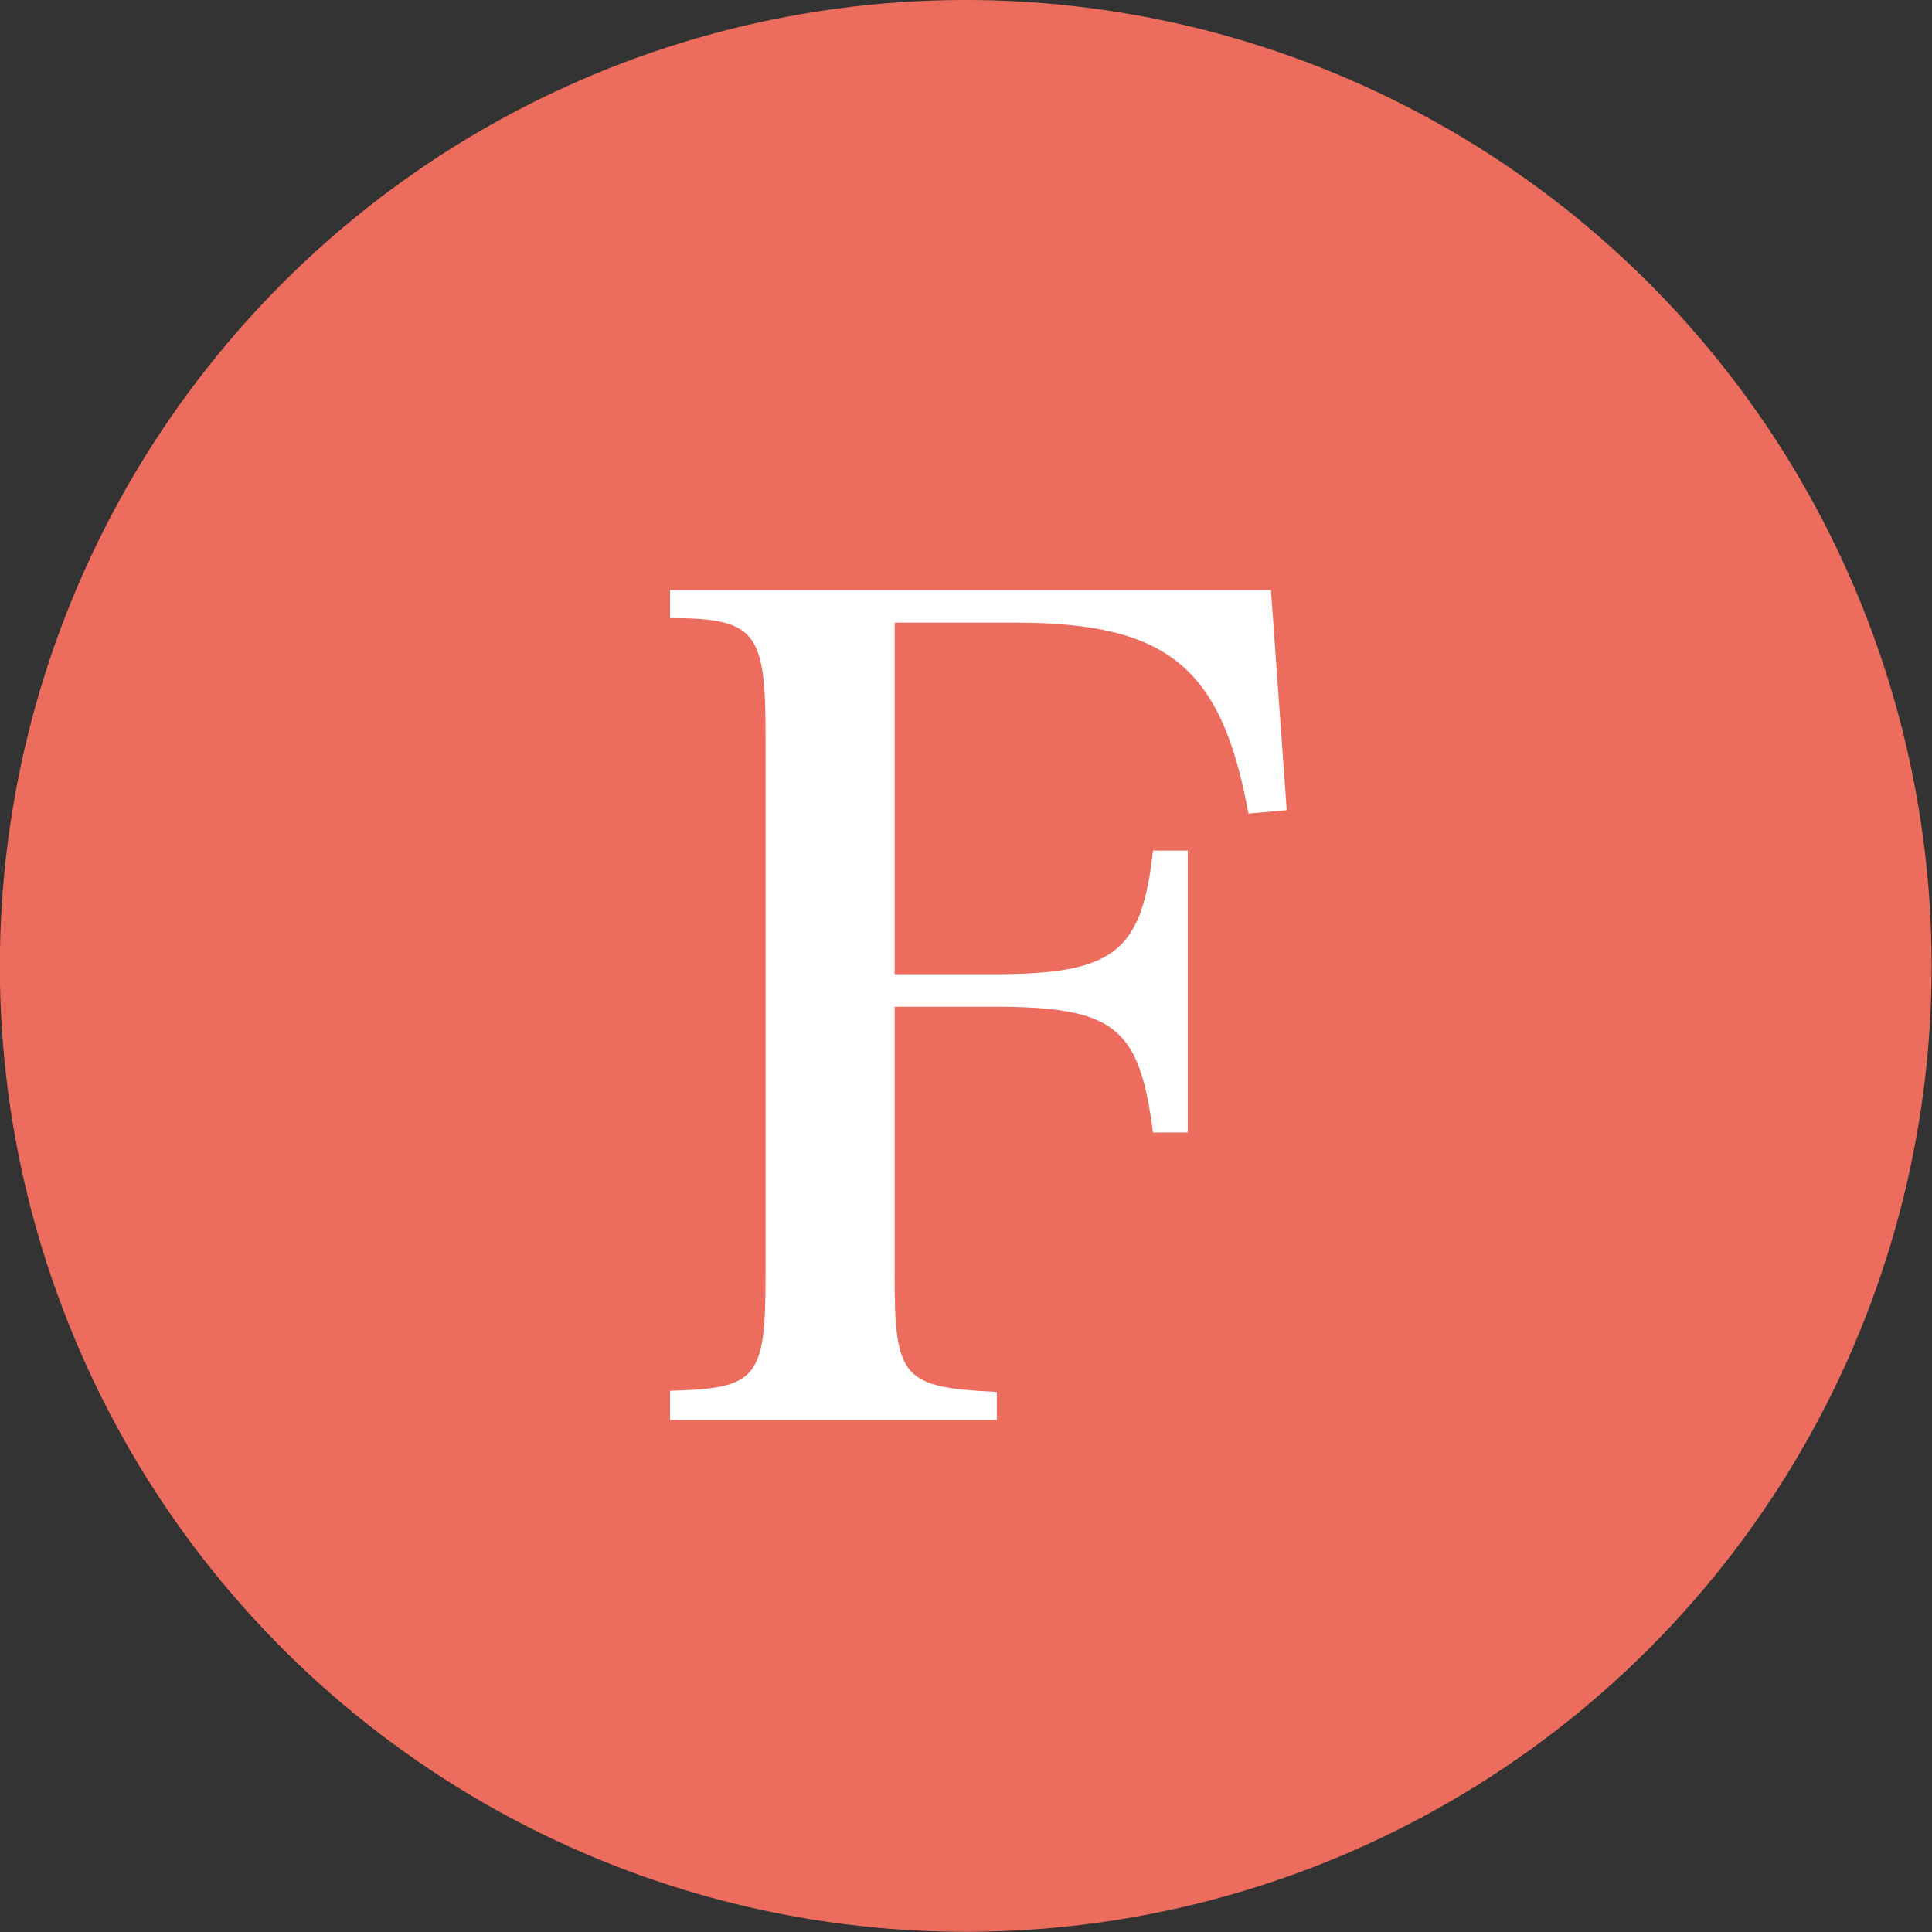
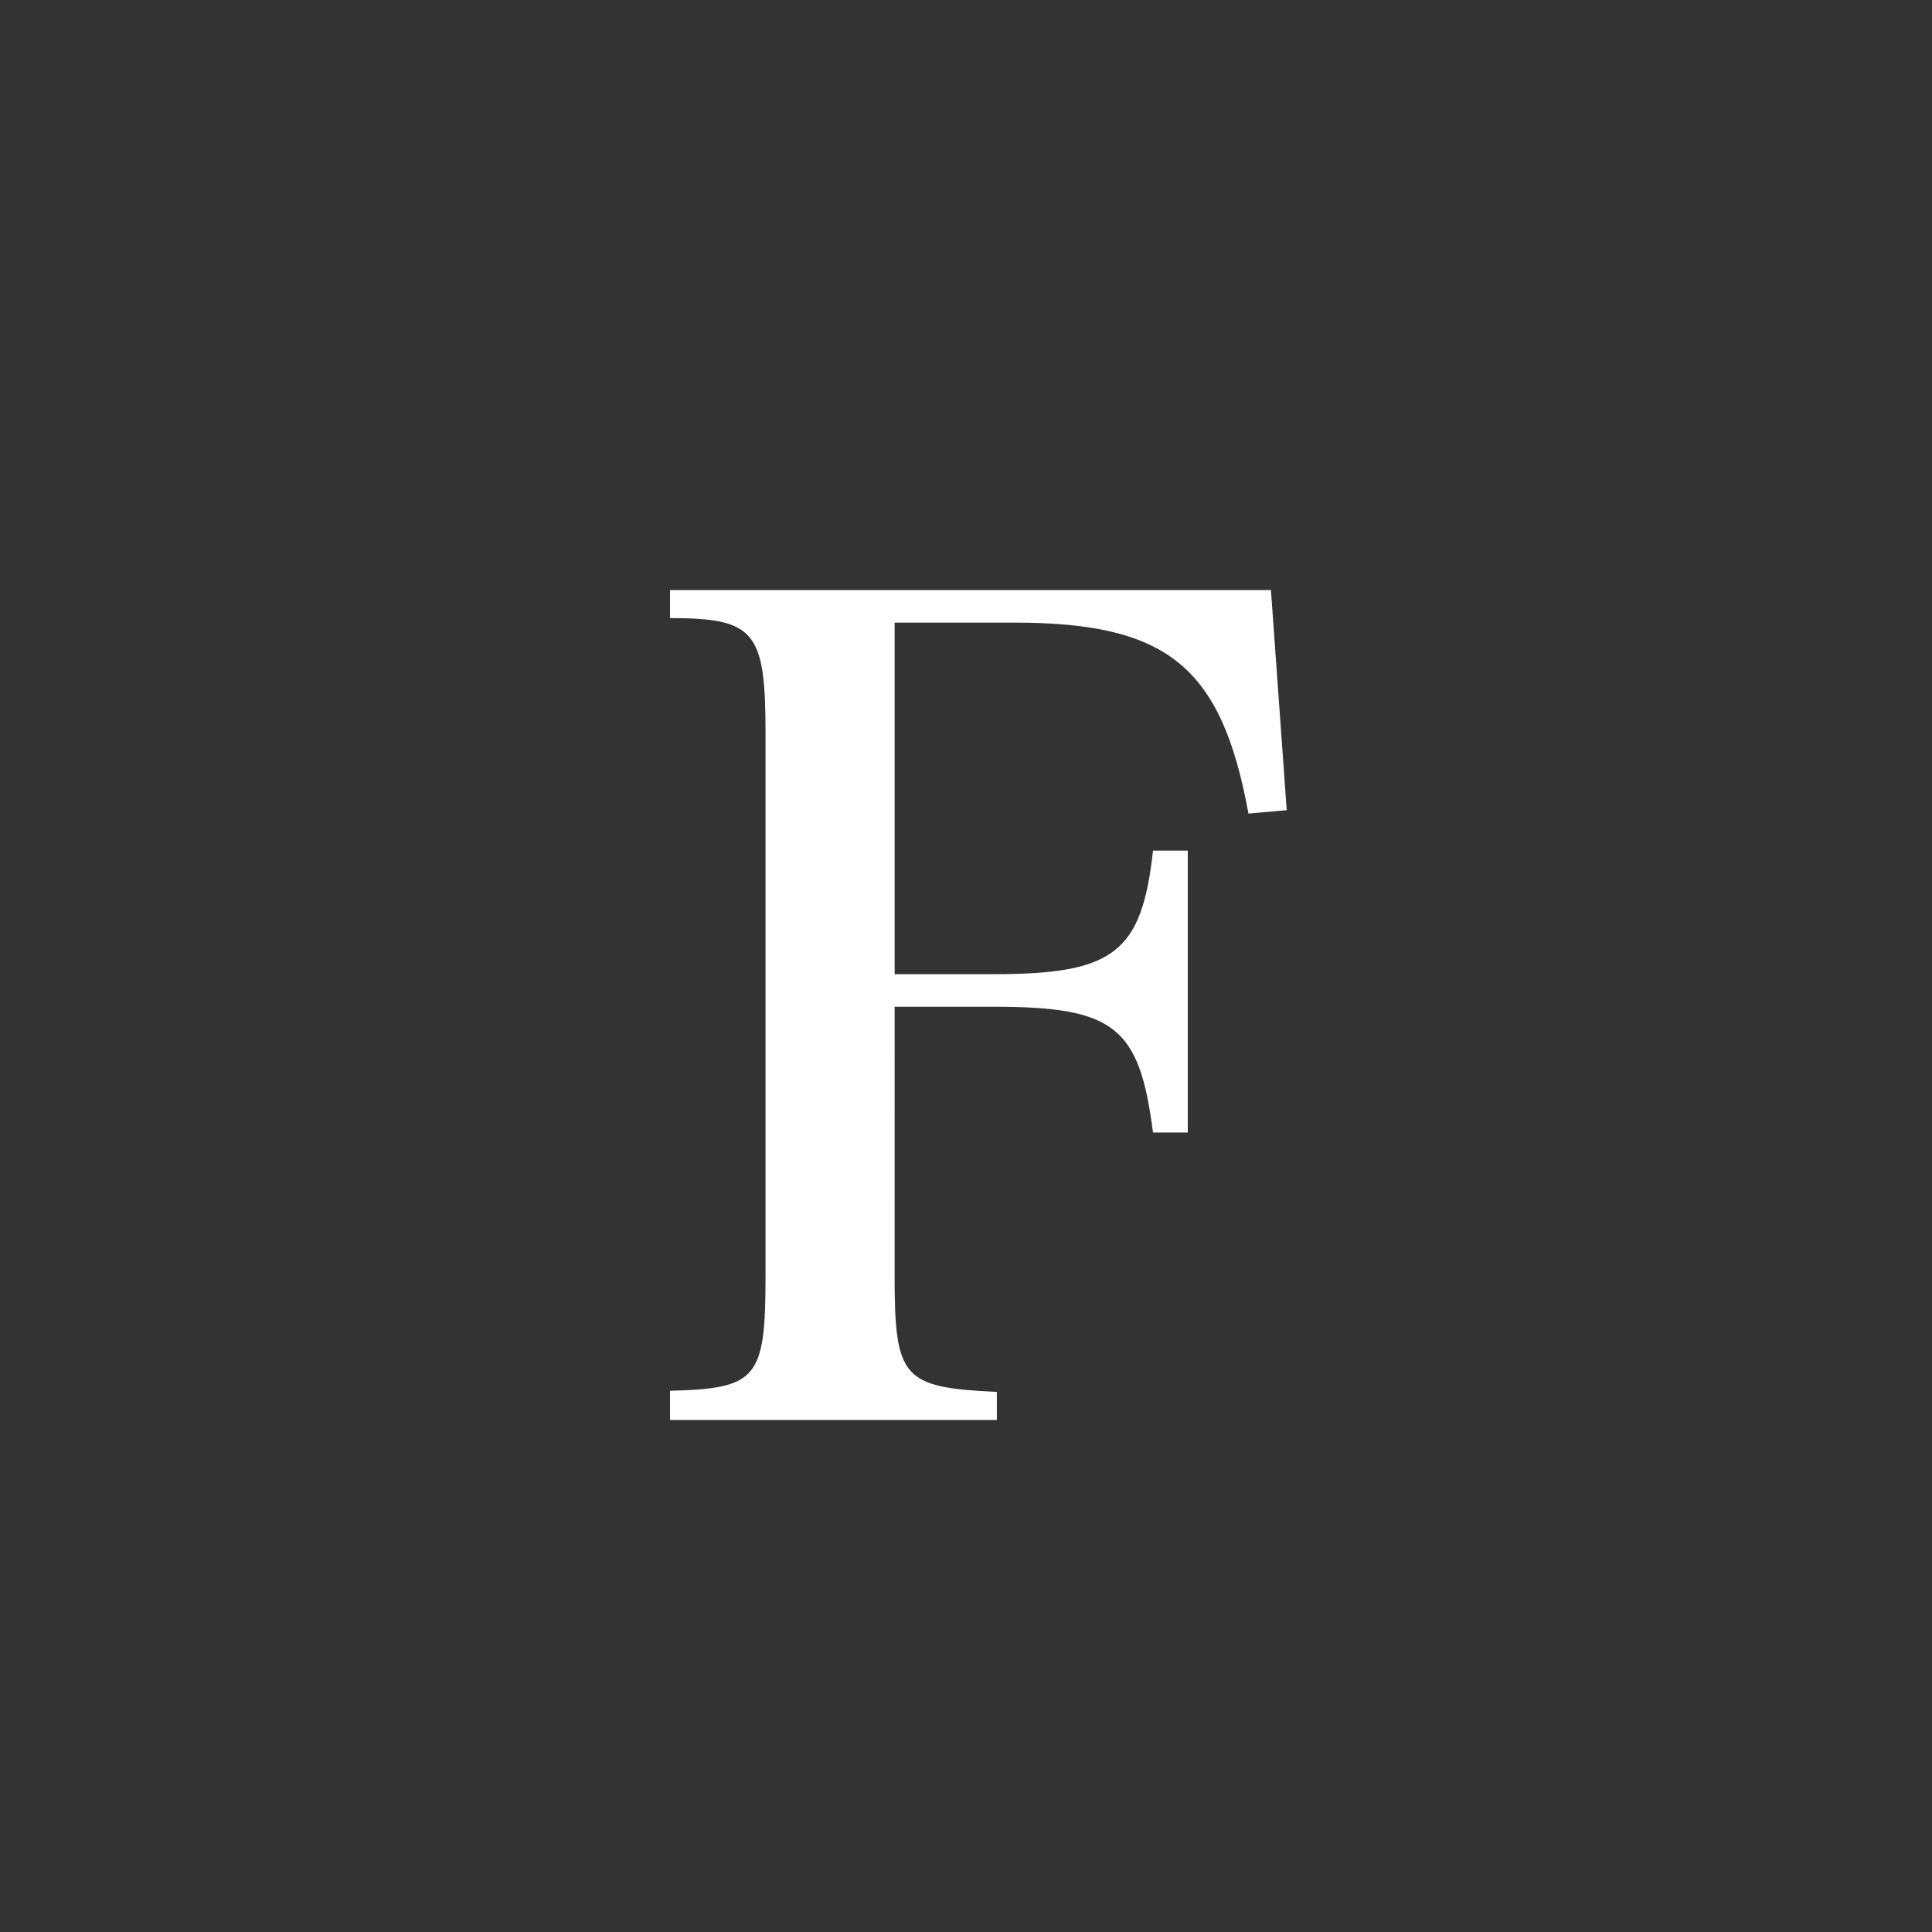
<svg xmlns="http://www.w3.org/2000/svg" viewBox="0 0 36.614 36.614">
  <rect x="0" y="0" width="36.614" height="36.614" fill="#333333" stroke="none" />
-   <circle cx="18.307" cy="18.307" fill="#ec6d5e" r="18.307" transform="matrix(.16 -.987 .987 .16 -2.696 33.445)" />
-   <path d="m16.954 24.165c0 1.959.149 2.129 1.938 2.214v.532h-6.194v-.554c1.66-.042 1.81-.233 1.81-2.192v-10.259c0-1.936-.191-2.192-1.81-2.192v-.532h11.388l.299 4.172-.725.064c-.511-2.789-1.532-3.619-4.448-3.619h-2.257v6.663h1.874c2.277 0 2.81-.404 3.022-2.342h.659v5.343h-.659c-.256-2.001-.724-2.384-3.022-2.384h-1.874v5.087z" fill="#fff" />
+   <path d="m16.954 24.165c0 1.959.149 2.129 1.938 2.214v.532h-6.194v-.554c1.66-.042 1.81-.233 1.81-2.192v-10.259c0-1.936-.191-2.192-1.81-2.192v-.532h11.388l.299 4.172-.725.064c-.511-2.789-1.532-3.619-4.448-3.619h-2.257v6.663h1.874c2.277 0 2.81-.404 3.022-2.342h.659v5.343h-.659c-.256-2.001-.724-2.384-3.022-2.384h-1.874z" fill="#fff" />
</svg>